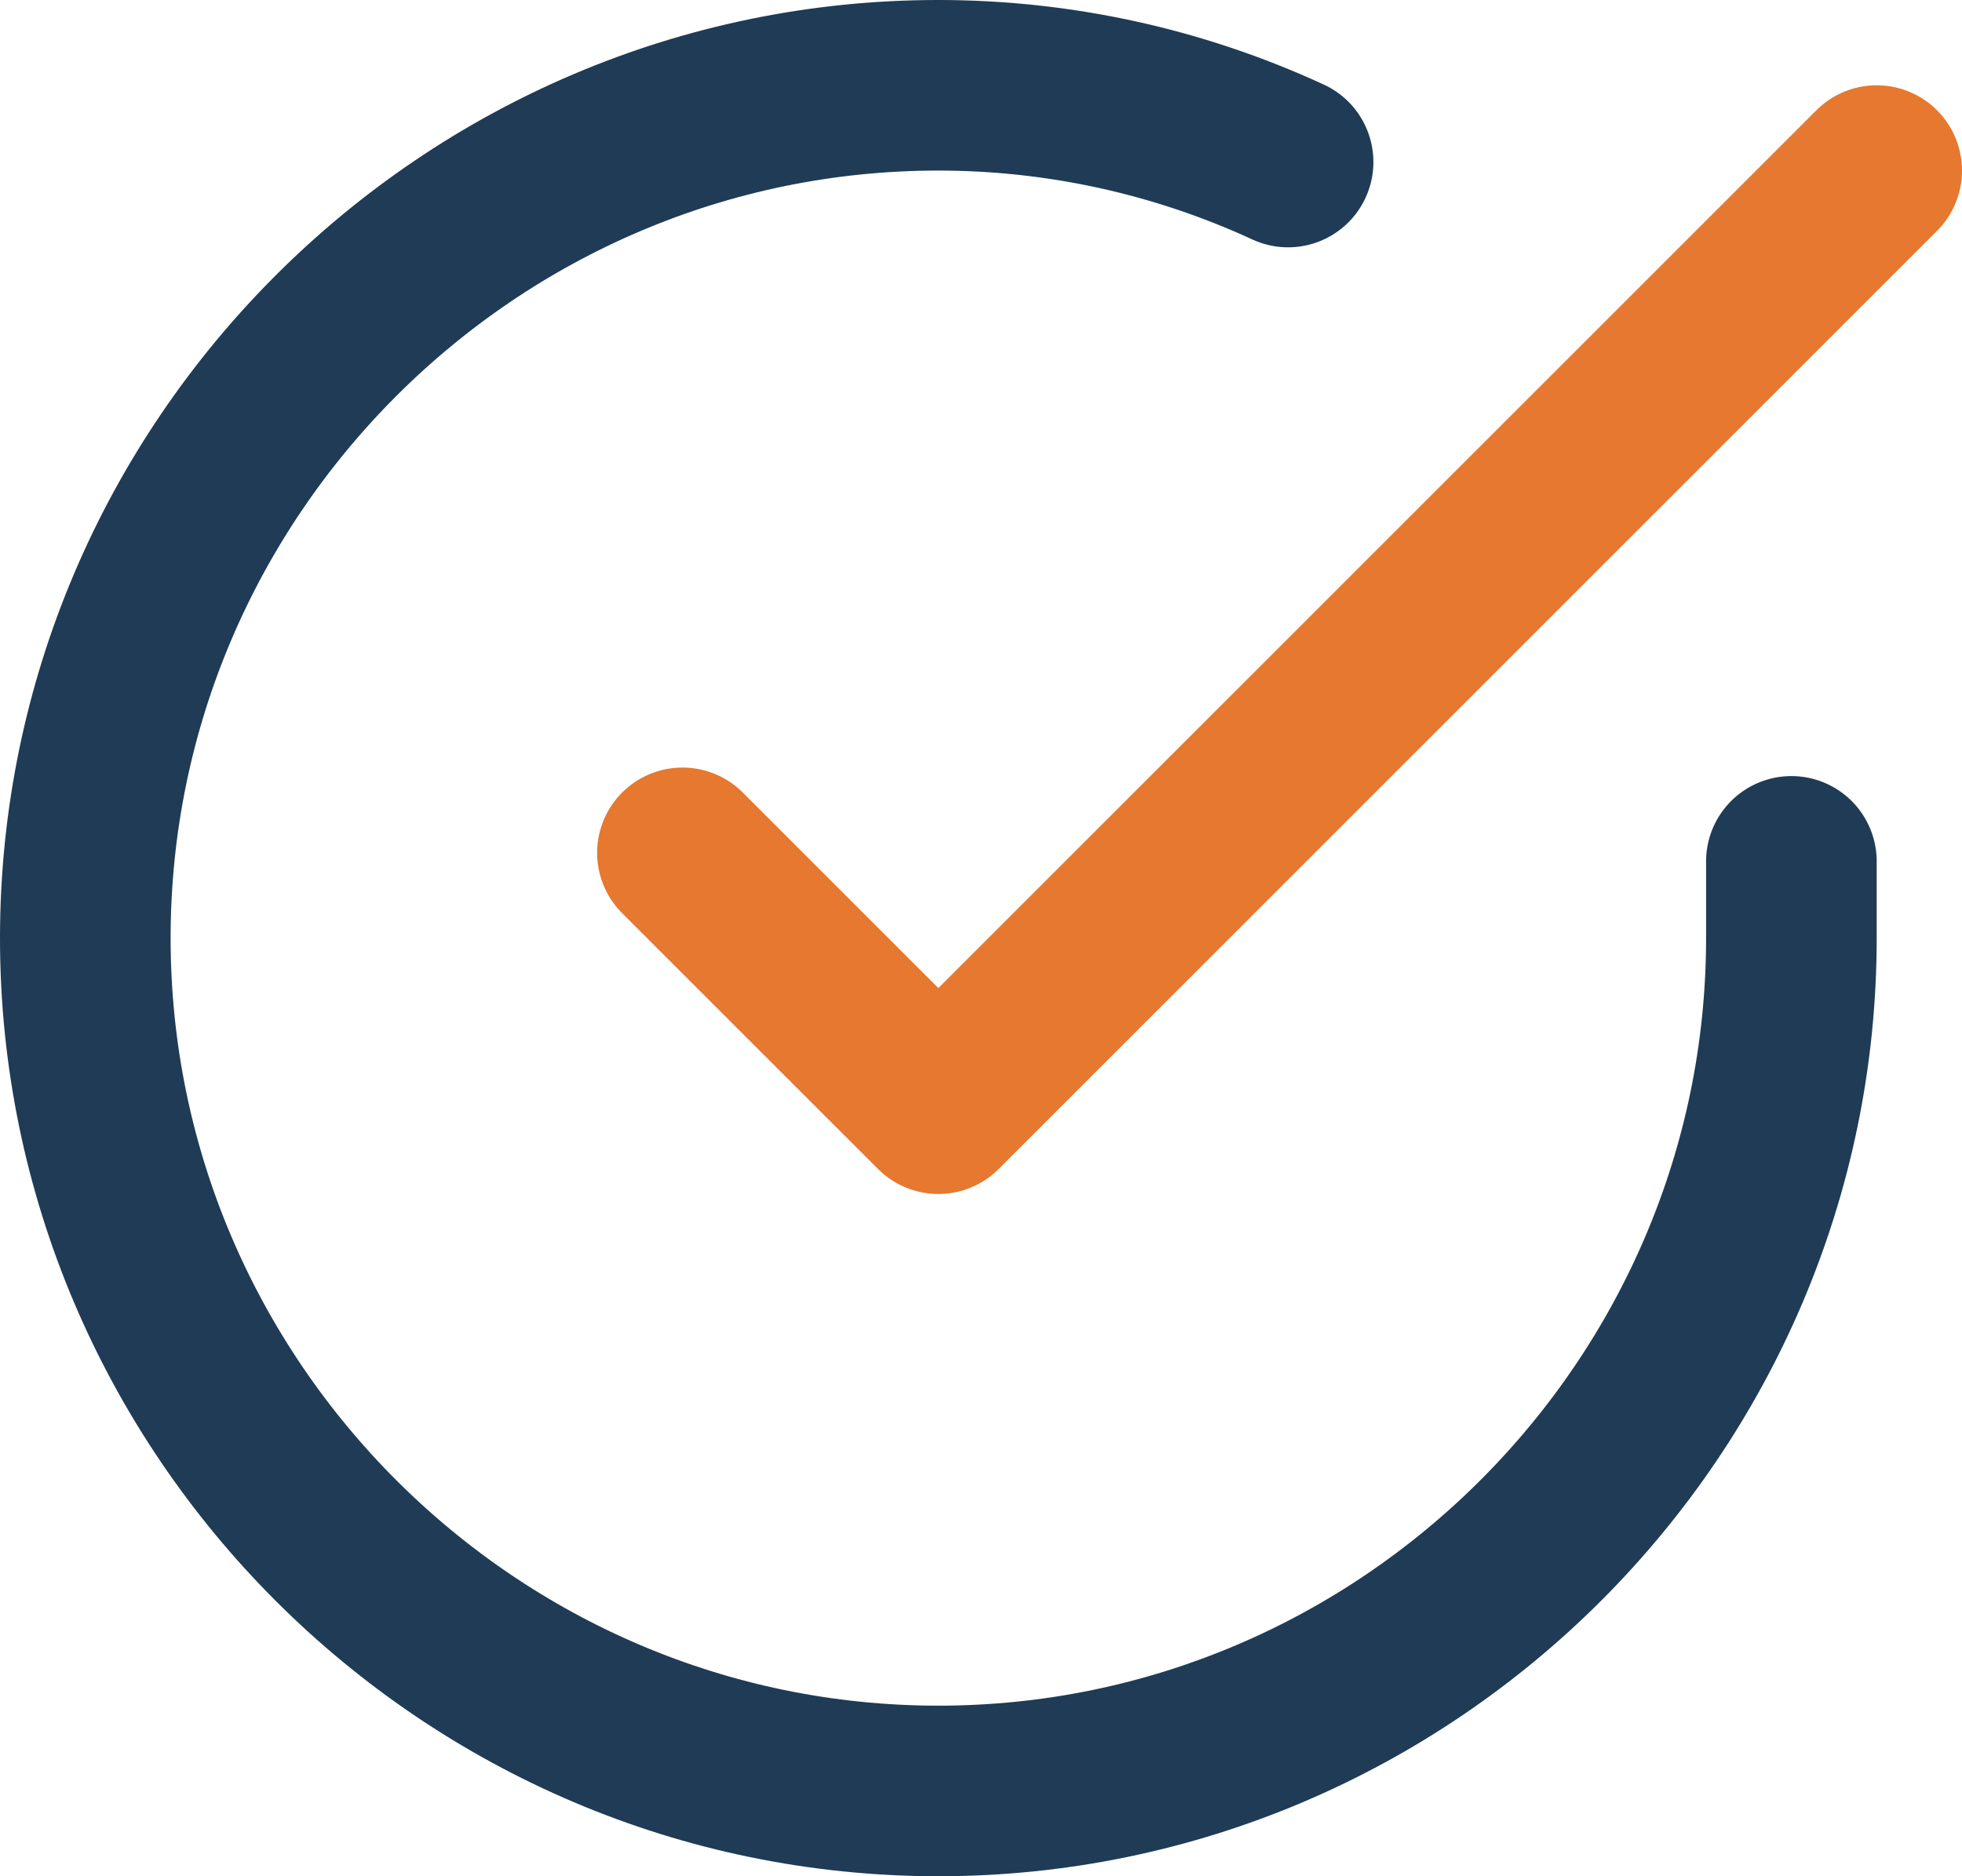
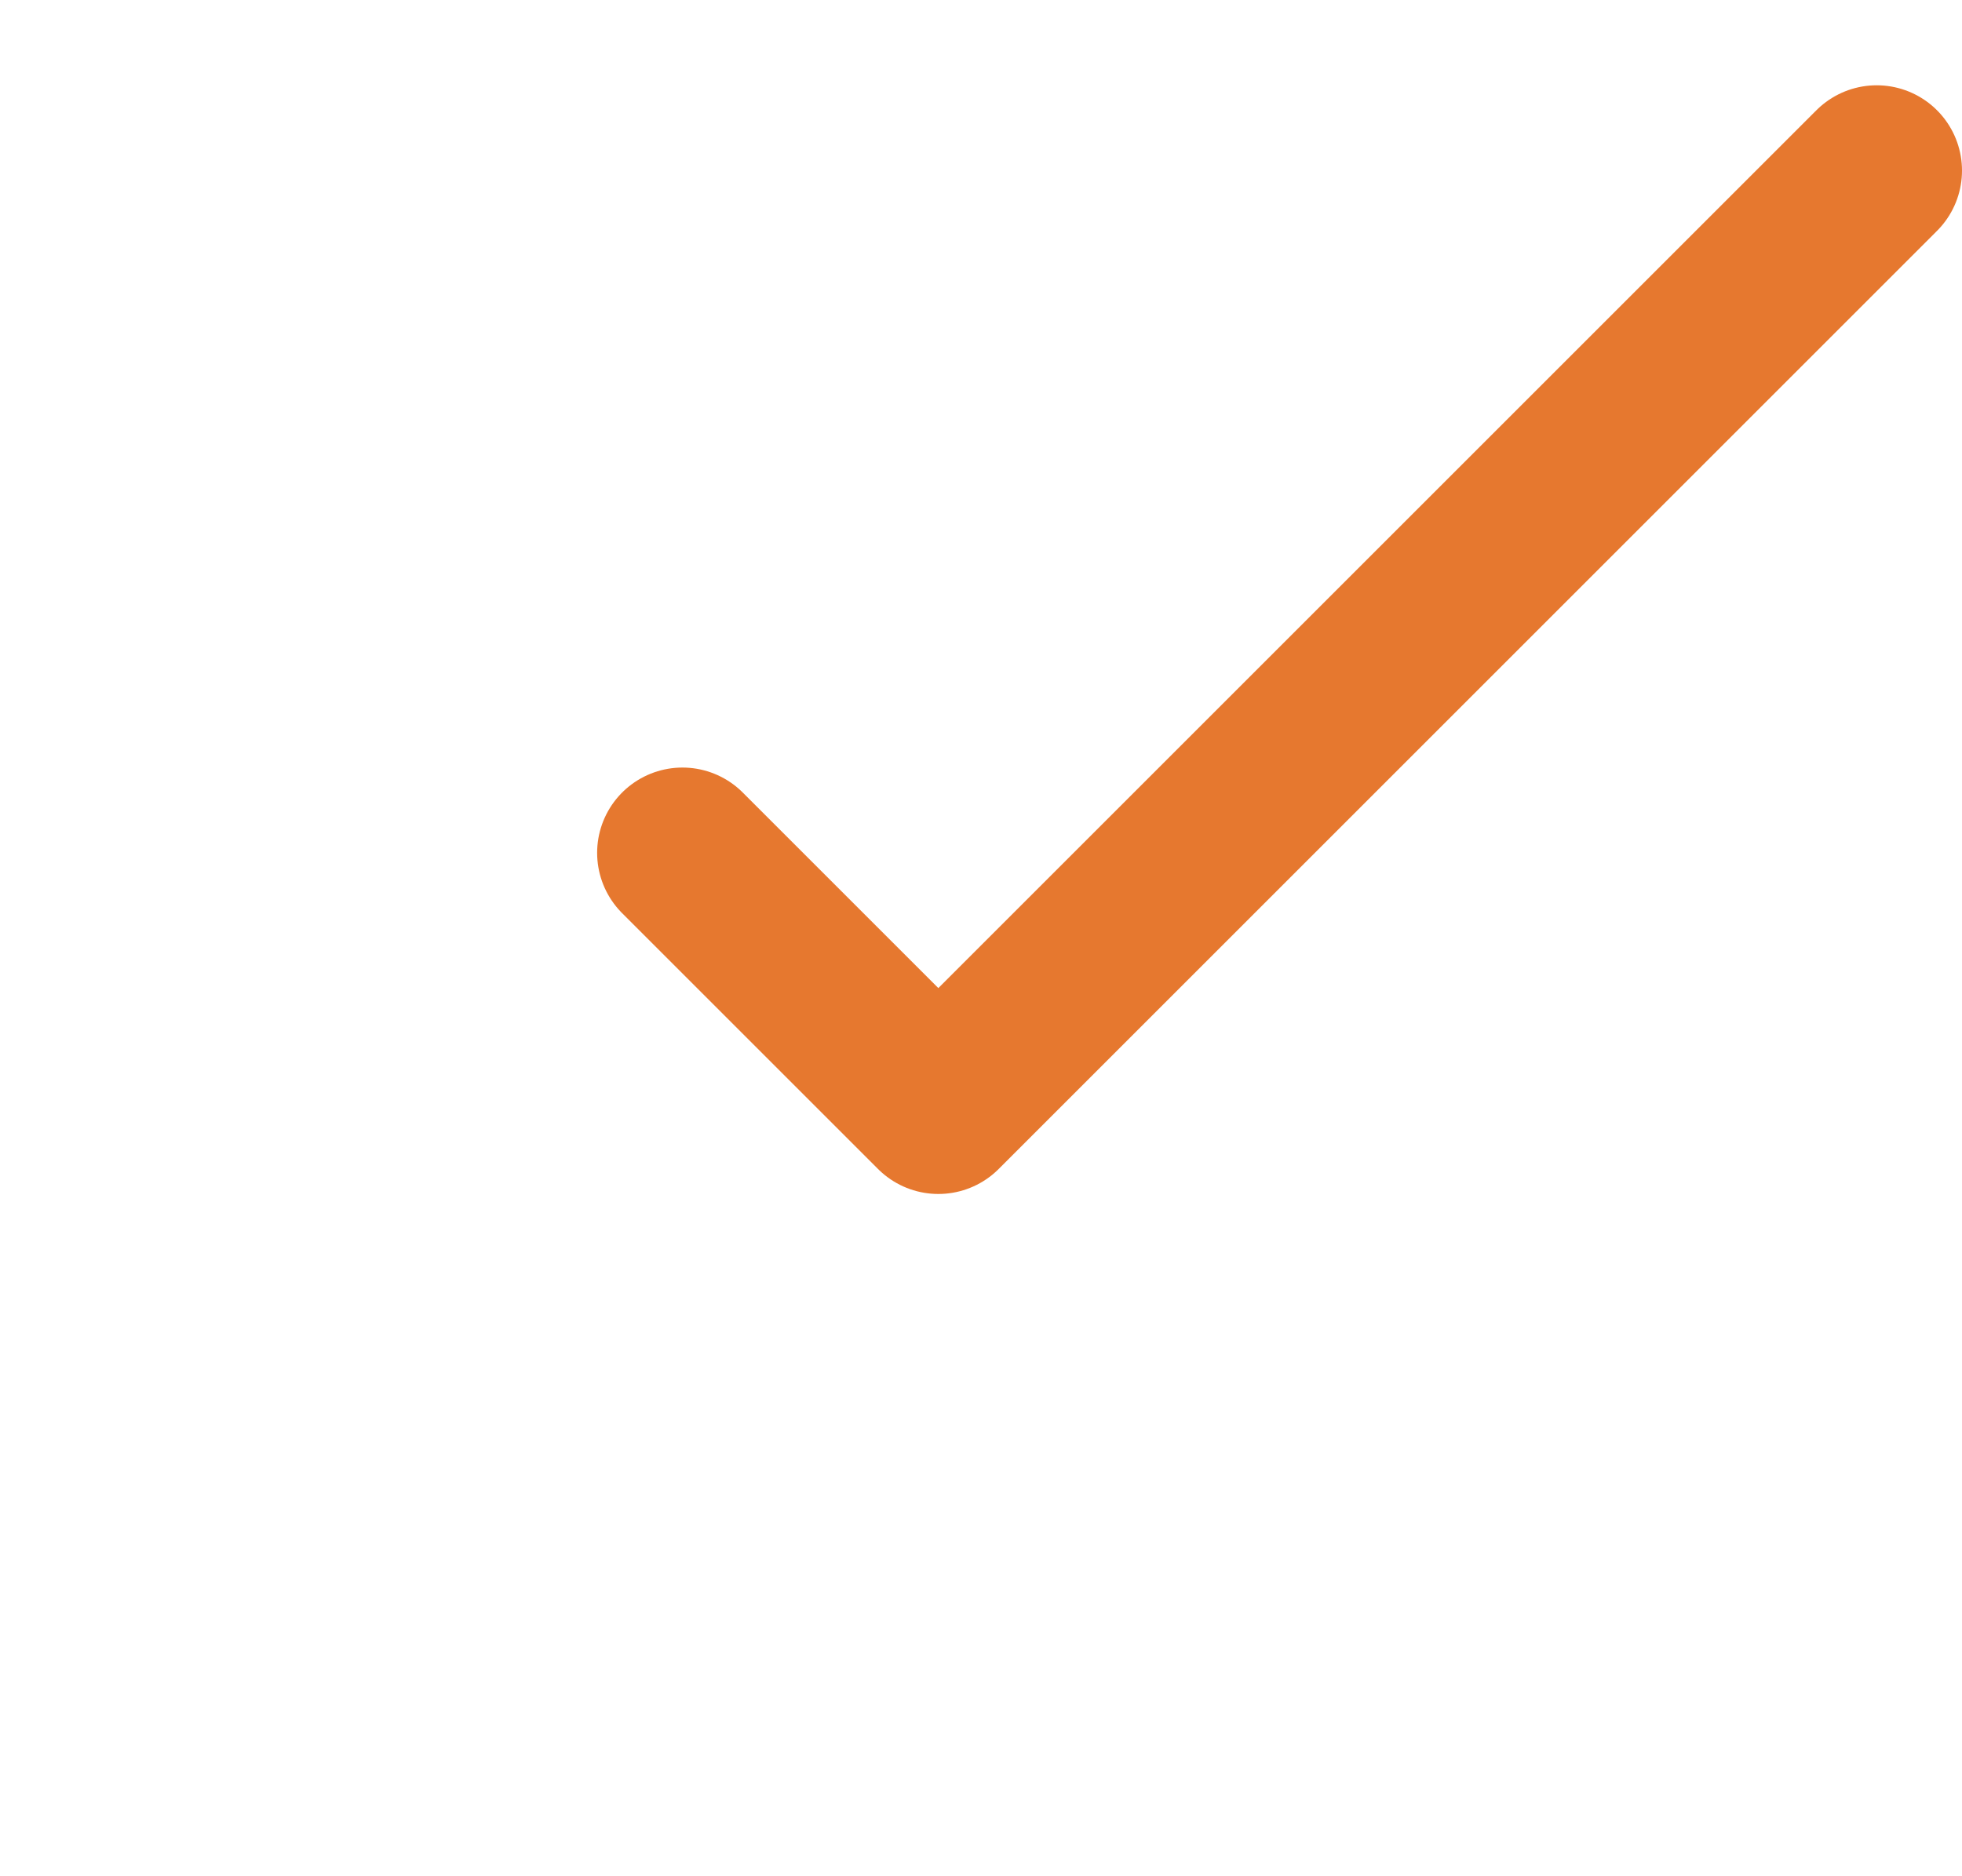
<svg xmlns="http://www.w3.org/2000/svg" id="check" version="1.1" viewBox="0 0 23 22">
  <defs>
    <style>
      .st0 {
        stroke: #1f3b56;
      }

      .st0, .st1 {
        fill: none;
        stroke-linecap: round;
        stroke-linejoin: round;
        stroke-width: 2px;
      }

      .st1 {
        stroke: #e6782f;
      }
    </style>
  </defs>
-   <path class="st0" d="M21,10.1v.9c0,5.5-4.5,10-10,10-5.5,0-10-4.5-10-10,0-5.5,4.5-10,10-10,1.4,0,2.8.3,4.1.9" />
  <path class="st1" d="M22,2l-11,11-3-3" />
</svg>